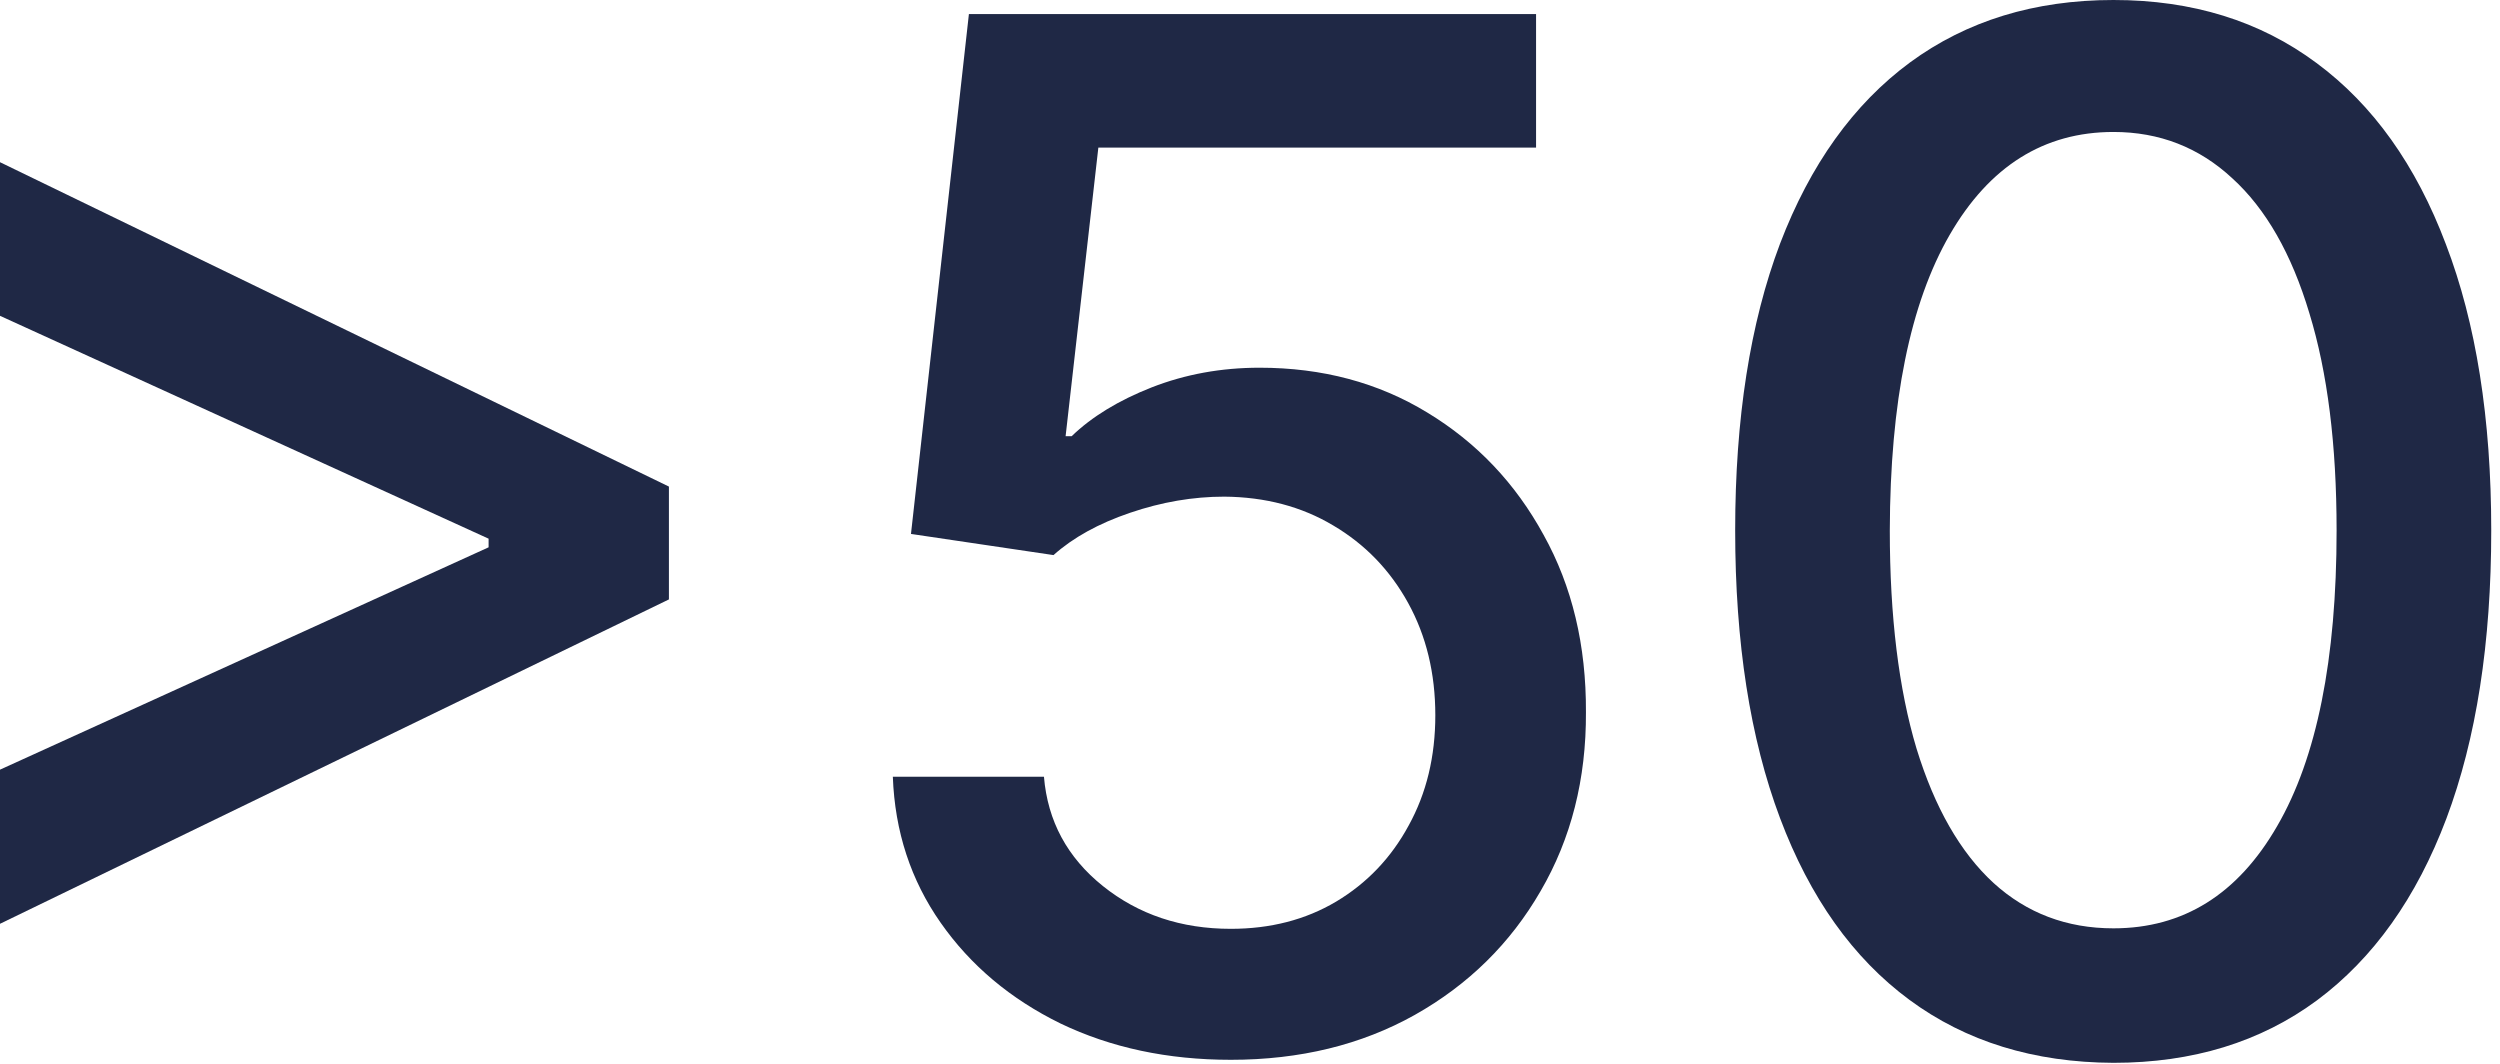
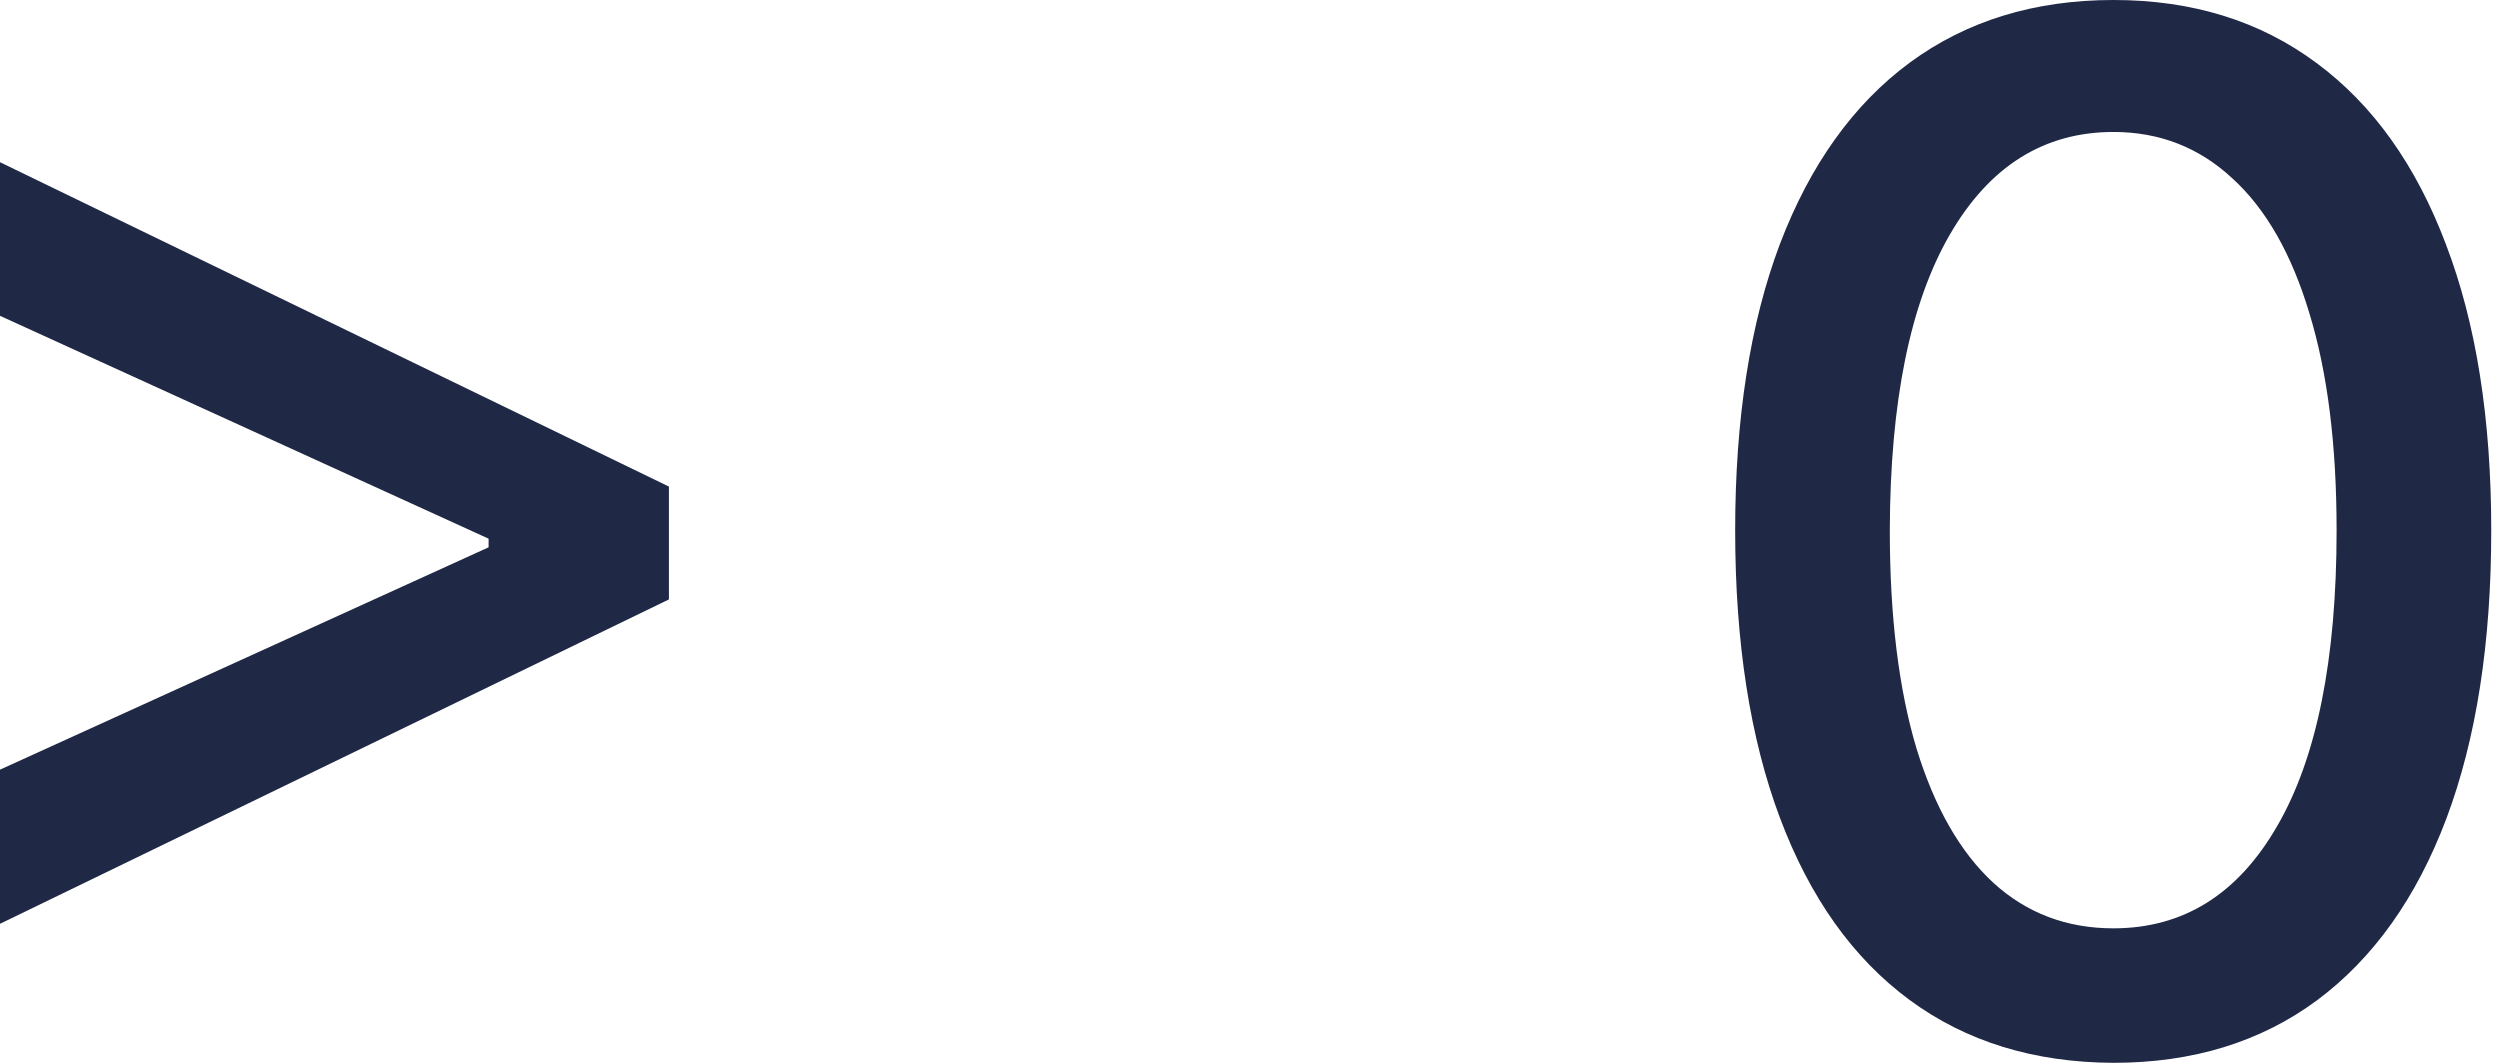
<svg xmlns="http://www.w3.org/2000/svg" width="141" height="60" viewBox="0 0 141 60" fill="none">
  <path d="M37.727 33.807L0 52.102V43.409L27.841 30.739L27.557 31.222V30L27.841 30.511L0 17.812V9.148L37.727 27.443V33.807Z" fill="#1F2845" />
-   <path d="M69.418 59.773C65.858 59.773 62.657 59.091 59.816 57.727C56.994 56.345 54.74 54.451 53.055 52.045C51.369 49.64 50.469 46.894 50.356 43.807H58.879C59.087 46.307 60.195 48.362 62.202 49.972C64.21 51.581 66.615 52.386 69.418 52.386C71.653 52.386 73.632 51.875 75.356 50.852C77.098 49.811 78.462 48.381 79.447 46.562C80.451 44.744 80.952 42.67 80.952 40.341C80.952 37.974 80.441 35.862 79.418 34.006C78.396 32.15 76.985 30.691 75.185 29.631C73.405 28.57 71.36 28.03 69.049 28.011C67.288 28.011 65.517 28.314 63.736 28.921C61.956 29.526 60.517 30.322 59.418 31.307L51.379 30.114L54.646 0.795H86.634V8.324H61.947L60.1 24.602H60.441C61.577 23.504 63.083 22.585 64.958 21.847C66.852 21.108 68.879 20.739 71.038 20.739C74.579 20.739 77.733 21.581 80.498 23.267C83.282 24.953 85.469 27.254 87.06 30.171C88.67 33.068 89.466 36.401 89.447 40.17C89.466 43.939 88.613 47.301 86.89 50.256C85.185 53.21 82.818 55.54 79.788 57.244C76.776 58.93 73.32 59.773 69.418 59.773Z" fill="#1F2845" />
  <path d="M119.199 59.943C114.71 59.924 110.875 58.74 107.693 56.392C104.511 54.044 102.078 50.625 100.392 46.136C98.706 41.648 97.864 36.24 97.864 29.915C97.864 23.608 98.706 18.22 100.392 13.75C102.097 9.28 104.54 5.871 107.722 3.523C110.922 1.174 114.748 0 119.199 0C123.65 0 127.466 1.184 130.648 3.551C133.829 5.9 136.263 9.309 137.949 13.778C139.653 18.229 140.506 23.608 140.506 29.915C140.506 36.26 139.663 41.676 137.977 46.165C136.292 50.635 133.858 54.053 130.676 56.42C127.494 58.769 123.669 59.943 119.199 59.943ZM119.199 52.358C123.138 52.358 126.216 50.436 128.432 46.591C130.667 42.746 131.784 37.188 131.784 29.915C131.784 25.085 131.273 21.004 130.25 17.671C129.246 14.318 127.797 11.78 125.903 10.057C124.028 8.314 121.794 7.443 119.199 7.443C115.278 7.443 112.201 9.375 109.966 13.239C107.731 17.102 106.604 22.661 106.585 29.915C106.585 34.763 107.087 38.864 108.091 42.216C109.114 45.549 110.562 48.078 112.437 49.801C114.312 51.506 116.566 52.358 119.199 52.358Z" fill="#1F2845" />
</svg>